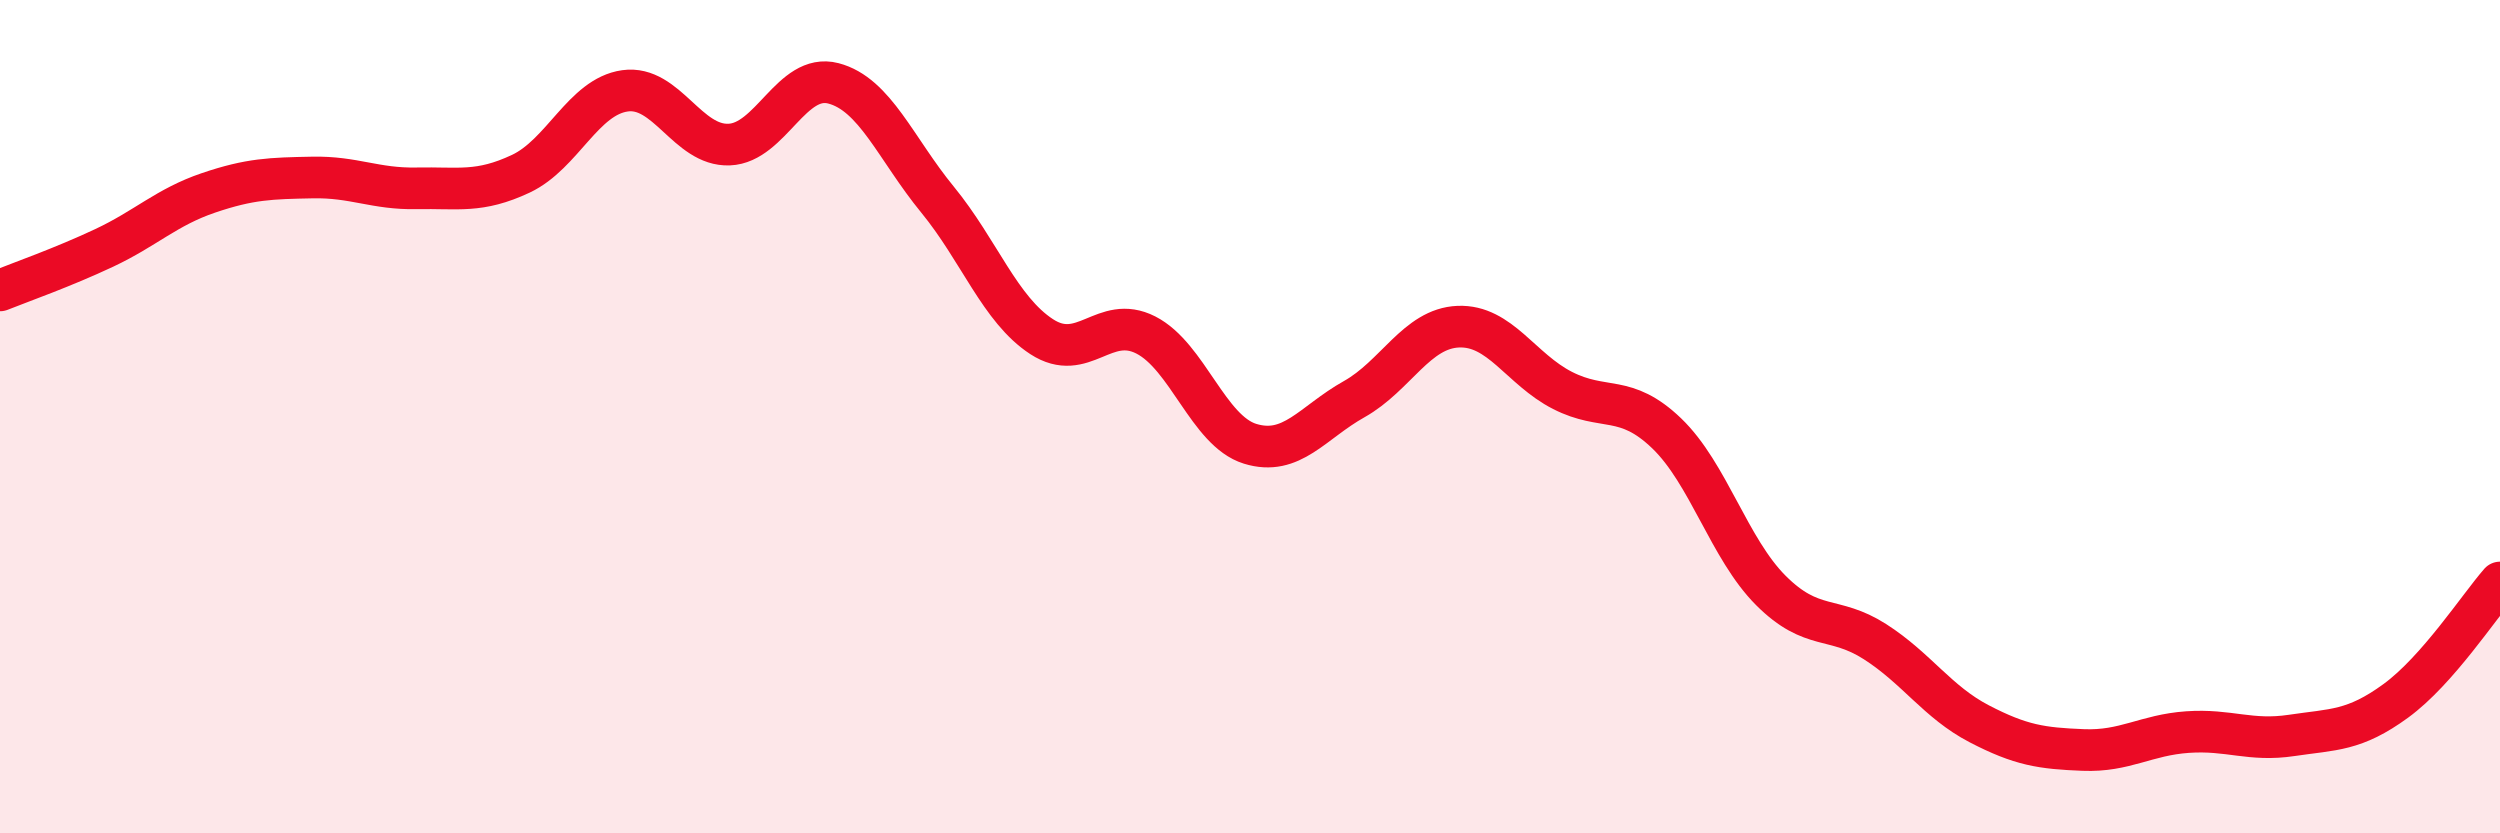
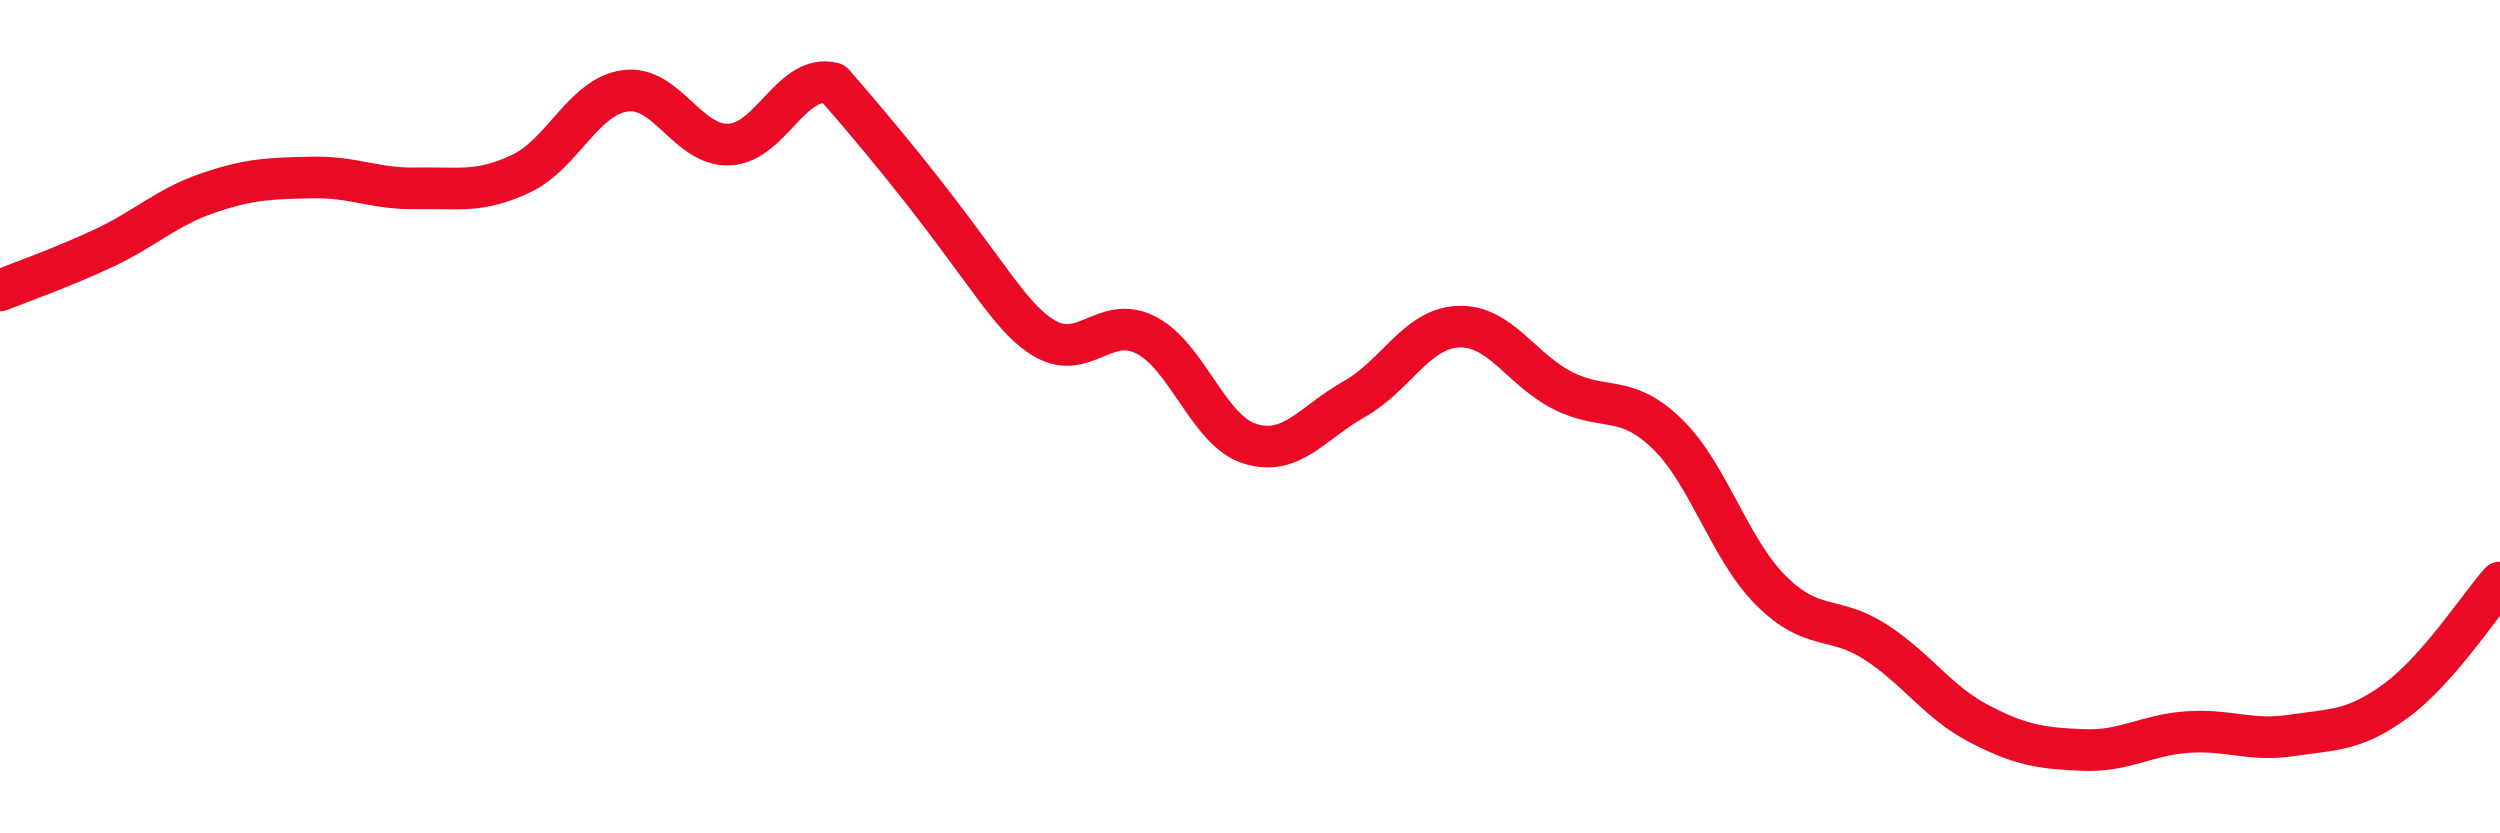
<svg xmlns="http://www.w3.org/2000/svg" width="60" height="20" viewBox="0 0 60 20">
-   <path d="M 0,6.97 C 0.5,6.77 1.5,6.42 2.5,5.95 C 3.5,5.48 4,4.97 5,4.63 C 6,4.29 6.5,4.28 7.5,4.26 C 8.5,4.24 9,4.54 10,4.52 C 11,4.5 11.5,4.64 12.5,4.17 C 13.5,3.7 14,2.32 15,2.18 C 16,2.04 16.5,3.51 17.5,3.47 C 18.5,3.43 19,1.74 20,2 C 21,2.26 21.5,3.57 22.5,4.79 C 23.5,6.01 24,7.43 25,8.08 C 26,8.73 26.5,7.53 27.5,8.04 C 28.5,8.55 29,10.34 30,10.65 C 31,10.96 31.5,10.14 32.5,9.58 C 33.5,9.02 34,7.88 35,7.84 C 36,7.8 36.5,8.86 37.5,9.37 C 38.5,9.88 39,9.44 40,10.4 C 41,11.36 41.5,13.17 42.5,14.17 C 43.5,15.17 44,14.76 45,15.4 C 46,16.04 46.5,16.85 47.5,17.37 C 48.5,17.89 49,17.96 50,18 C 51,18.04 51.5,17.64 52.5,17.57 C 53.5,17.5 54,17.8 55,17.65 C 56,17.5 56.5,17.55 57.5,16.82 C 58.5,16.09 59.5,14.55 60,13.98L60 20L0 20Z" fill="#EB0A25" opacity="0.1" stroke-linecap="round" stroke-linejoin="round" />
-   <path d="M 0,6.97 C 0.5,6.77 1.5,6.42 2.5,5.95 C 3.5,5.48 4,4.97 5,4.63 C 6,4.29 6.5,4.28 7.5,4.26 C 8.5,4.24 9,4.54 10,4.52 C 11,4.5 11.5,4.64 12.5,4.17 C 13.5,3.7 14,2.32 15,2.18 C 16,2.04 16.5,3.51 17.5,3.47 C 18.5,3.43 19,1.74 20,2 C 21,2.26 21.5,3.57 22.5,4.79 C 23.5,6.01 24,7.43 25,8.08 C 26,8.73 26.5,7.53 27.5,8.04 C 28.5,8.55 29,10.34 30,10.65 C 31,10.96 31.5,10.14 32.5,9.58 C 33.5,9.02 34,7.88 35,7.84 C 36,7.8 36.5,8.86 37.5,9.37 C 38.5,9.88 39,9.44 40,10.4 C 41,11.36 41.5,13.17 42.5,14.17 C 43.5,15.17 44,14.76 45,15.4 C 46,16.04 46.5,16.85 47.5,17.37 C 48.5,17.89 49,17.96 50,18 C 51,18.04 51.5,17.64 52.5,17.57 C 53.5,17.5 54,17.8 55,17.65 C 56,17.5 56.5,17.55 57.5,16.82 C 58.5,16.09 59.5,14.55 60,13.98" stroke="#EB0A25" stroke-width="1" fill="none" stroke-linecap="round" stroke-linejoin="round" />
+   <path d="M 0,6.97 C 0.5,6.77 1.5,6.42 2.5,5.95 C 3.5,5.48 4,4.97 5,4.63 C 6,4.29 6.5,4.28 7.5,4.26 C 8.5,4.24 9,4.54 10,4.52 C 11,4.5 11.5,4.64 12.5,4.17 C 13.5,3.7 14,2.32 15,2.18 C 16,2.04 16.5,3.51 17.5,3.47 C 18.5,3.43 19,1.74 20,2 C 23.5,6.01 24,7.43 25,8.08 C 26,8.73 26.5,7.53 27.5,8.04 C 28.5,8.55 29,10.34 30,10.65 C 31,10.96 31.5,10.14 32.5,9.58 C 33.5,9.02 34,7.88 35,7.84 C 36,7.8 36.5,8.86 37.5,9.37 C 38.5,9.88 39,9.44 40,10.4 C 41,11.36 41.5,13.17 42.5,14.17 C 43.5,15.17 44,14.76 45,15.4 C 46,16.04 46.5,16.85 47.5,17.37 C 48.5,17.89 49,17.96 50,18 C 51,18.04 51.5,17.64 52.5,17.57 C 53.5,17.5 54,17.8 55,17.65 C 56,17.5 56.5,17.55 57.5,16.82 C 58.5,16.09 59.5,14.55 60,13.98" stroke="#EB0A25" stroke-width="1" fill="none" stroke-linecap="round" stroke-linejoin="round" />
</svg>